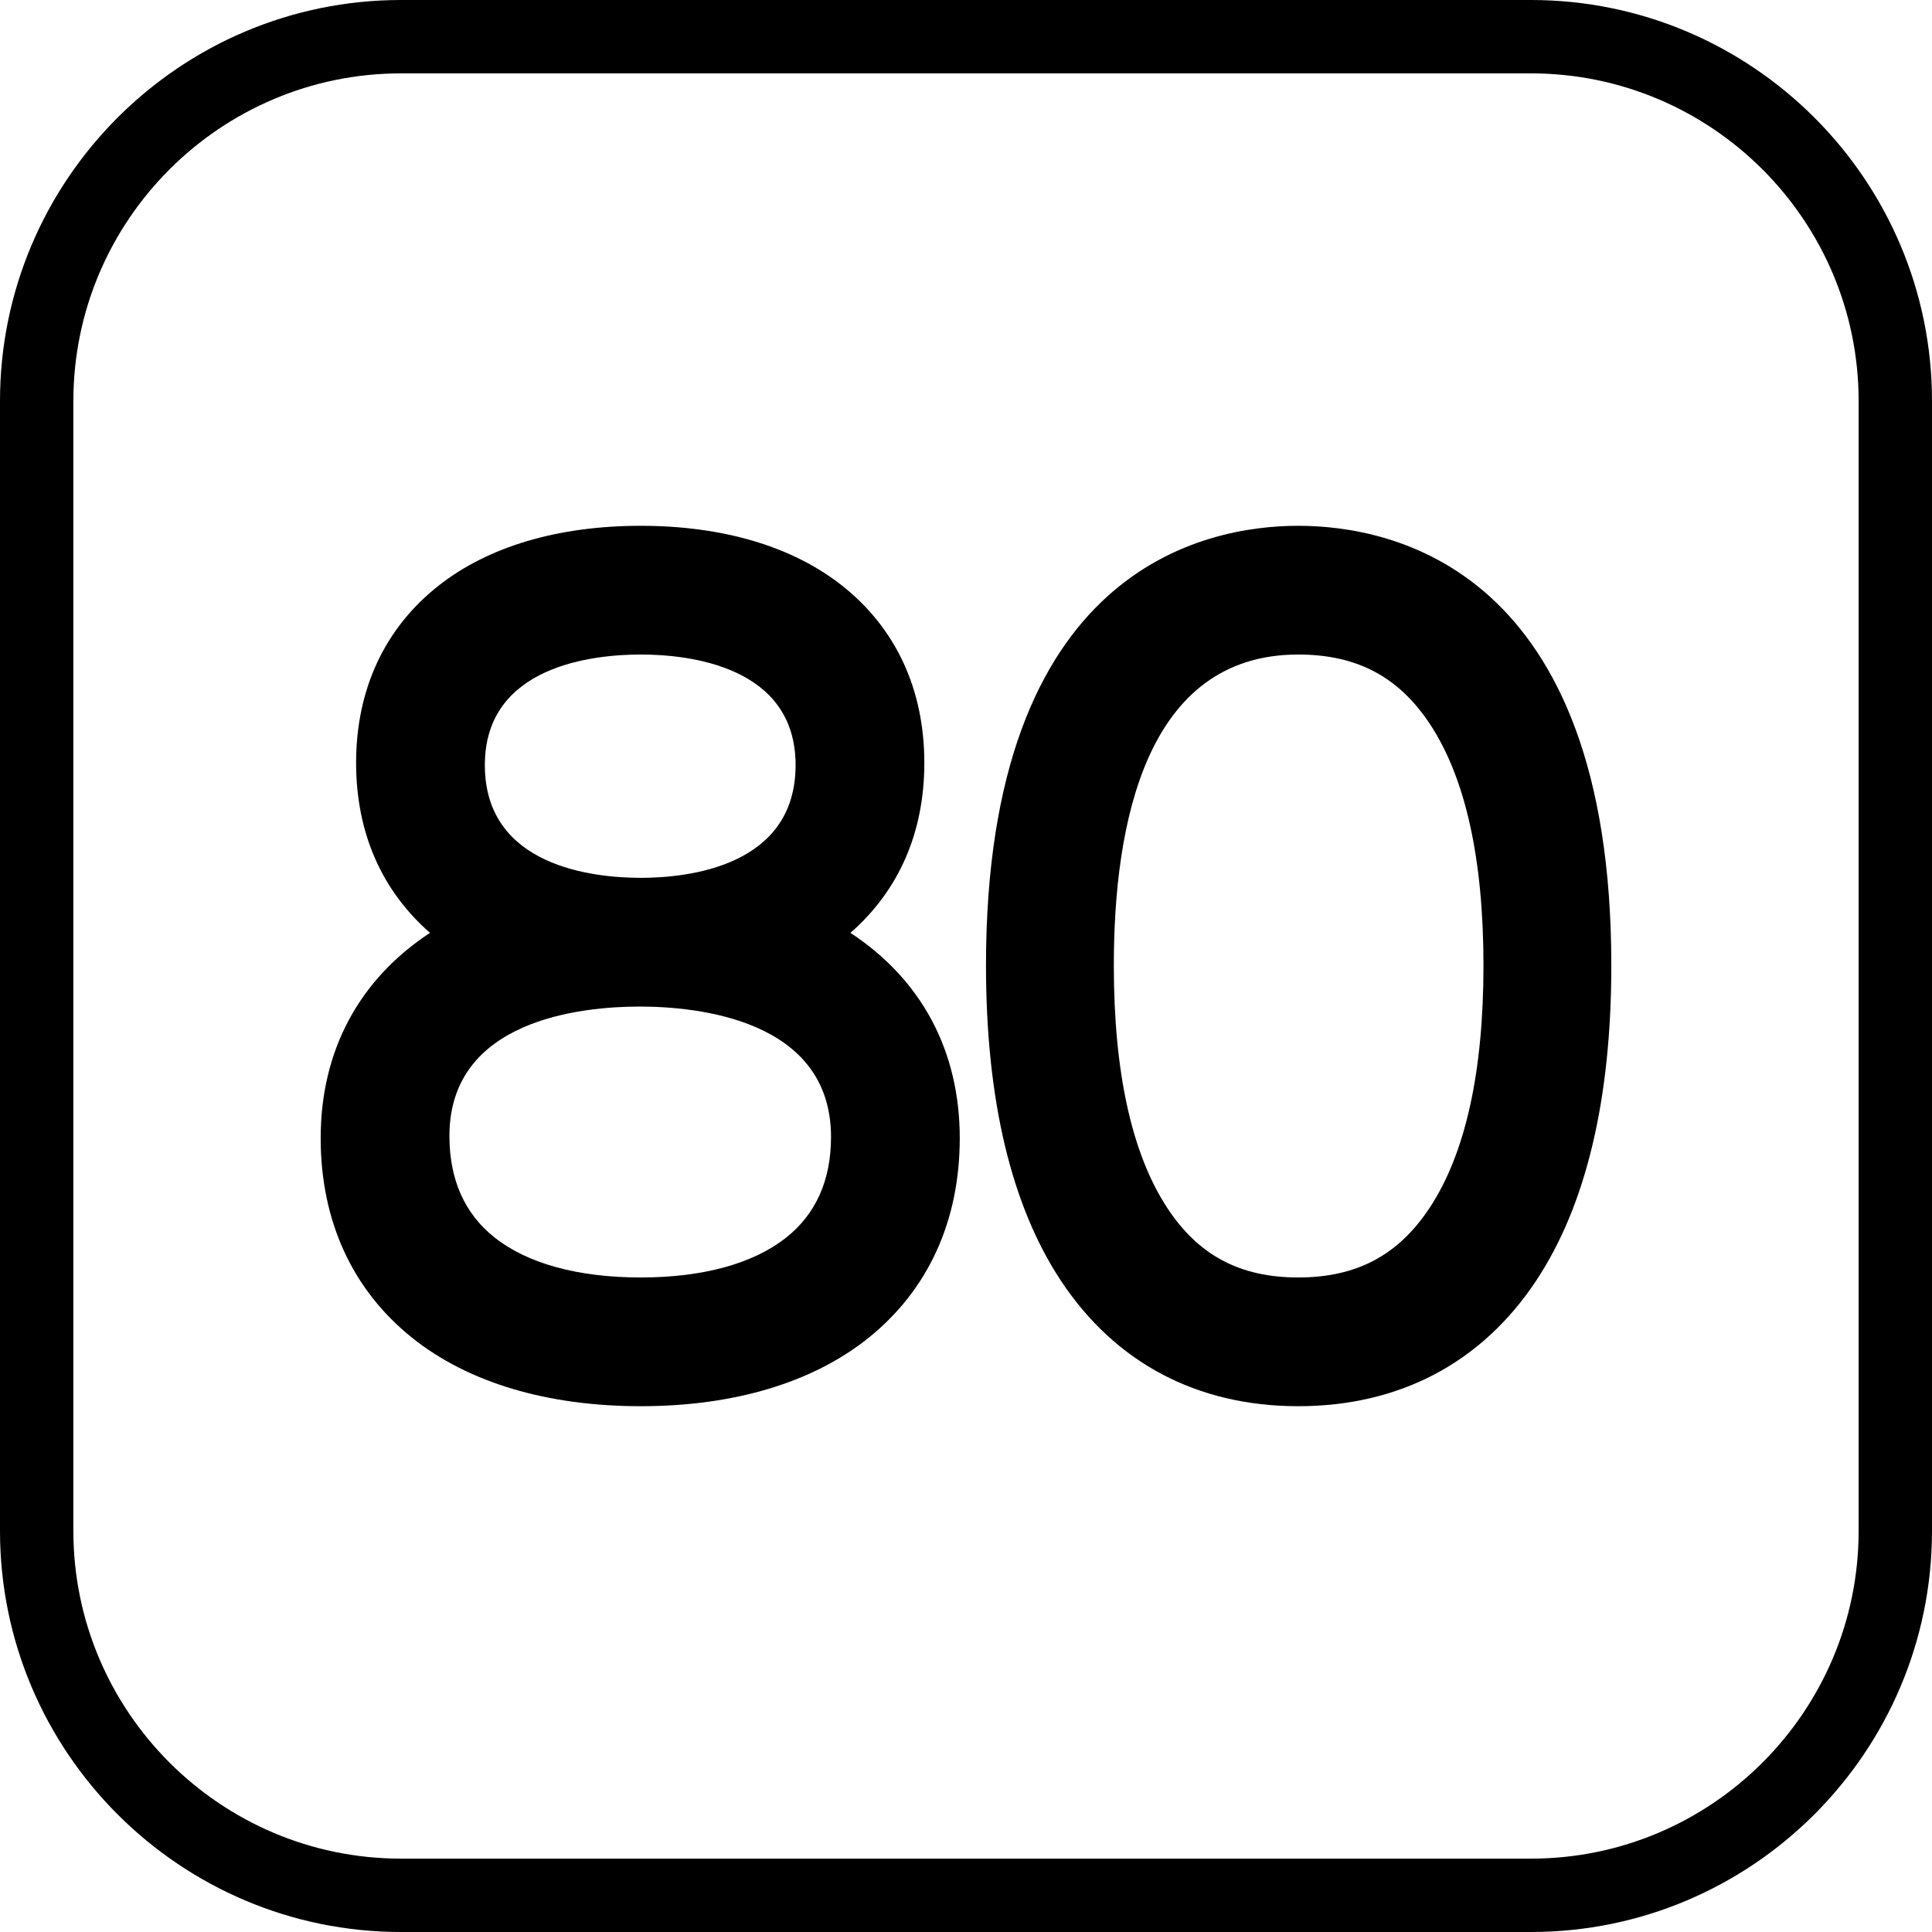
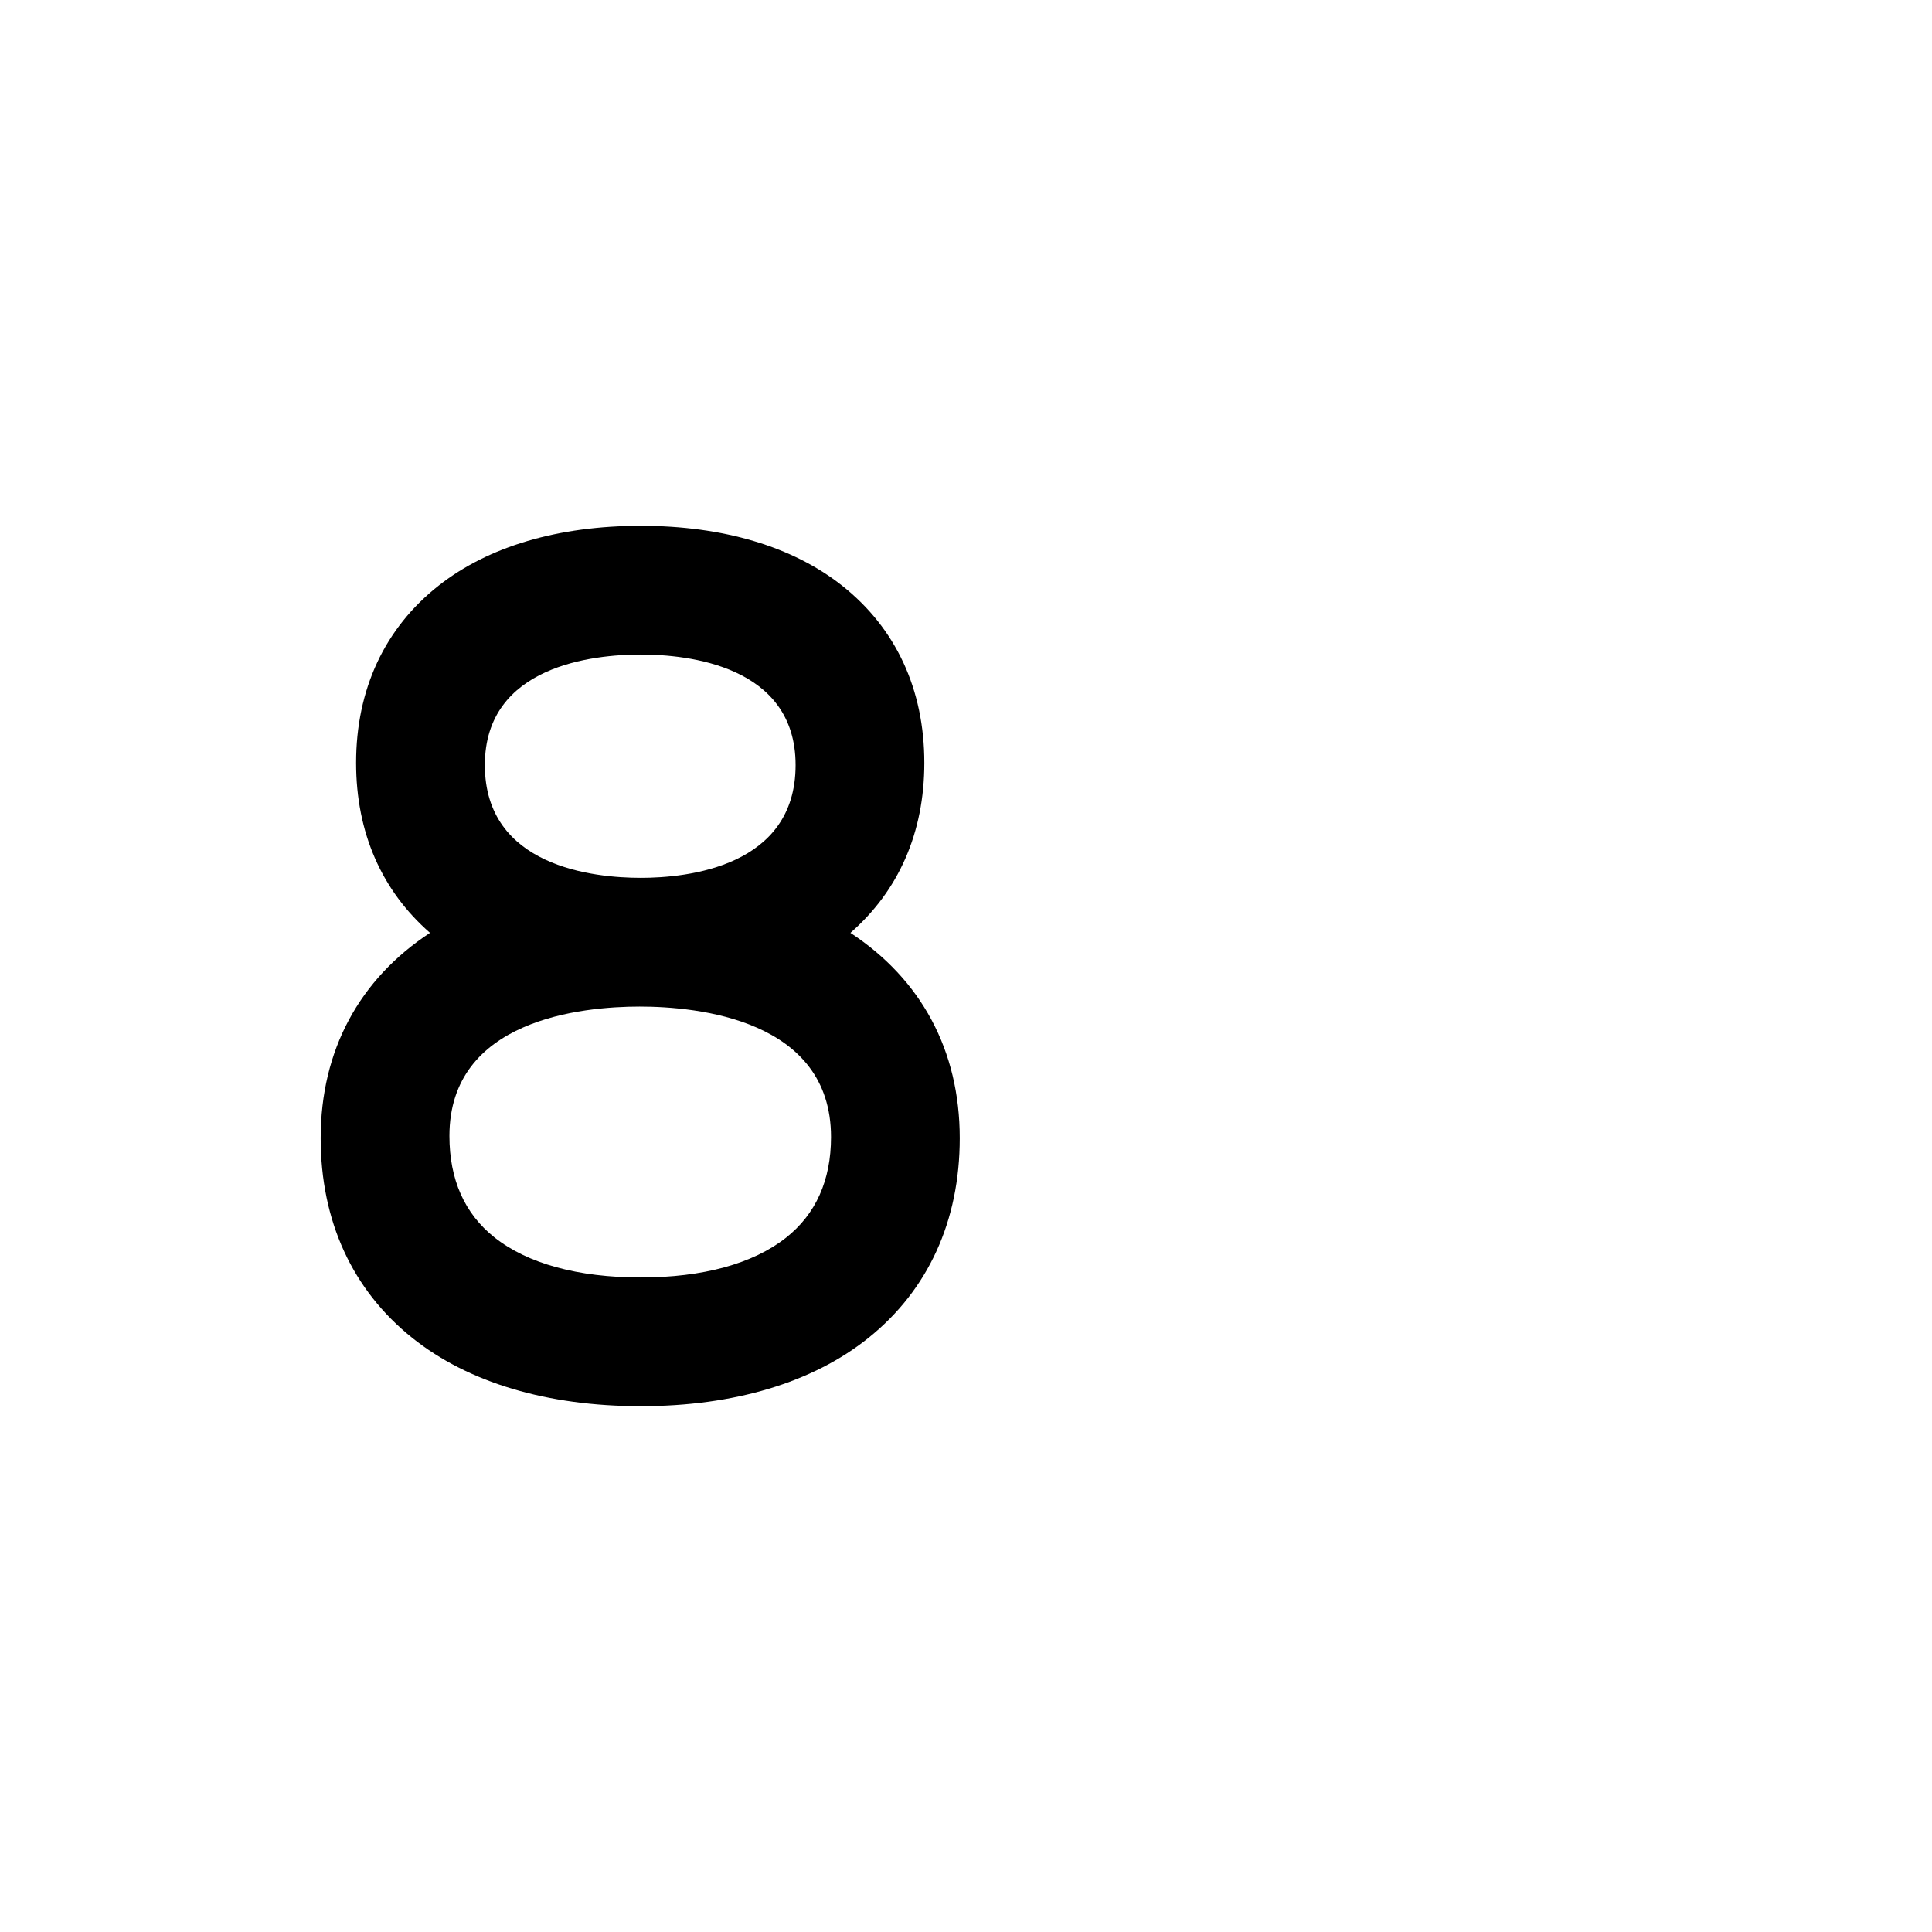
<svg xmlns="http://www.w3.org/2000/svg" version="1.1" id="Capa_1" x="0px" y="0px" viewBox="0 0 395 395" style="enable-background:new 0 0 395 395;" xml:space="preserve">
  <g>
    <path d="M173.871,190.724c9.87-8.631,15.11-20.474,15.11-34.756c0-15.011-5.814-27.542-16.815-36.237   c-10.118-8.001-24.352-12.23-41.159-12.23c-16.866,0-31.148,4.223-41.301,12.211c-11.057,8.696-16.9,21.234-16.9,36.256   c0,14.282,5.241,26.125,15.11,34.756c-14.43,9.473-22.353,24.004-22.353,41.971c0,16.931,6.483,31.061,18.747,40.856   c11.425,9.126,27.571,13.949,46.697,13.949c19.066,0,35.164-4.829,46.552-13.965c12.211-9.796,18.665-23.919,18.665-40.84   C196.224,214.727,188.302,200.196,173.871,190.724z M131.007,133.82c9.518,0,31.654,2.203,31.654,22.601   c0,20.807-22.136,23.053-31.654,23.053c-9.585,0-31.879-2.246-31.879-23.053C99.128,136.023,121.422,133.82,131.007,133.82z    M160.695,253.056c-6.731,5.313-16.997,8.124-29.688,8.124c-12.836,0-23.187-2.839-29.935-8.21   c-6.096-4.852-9.186-11.827-9.186-20.729c0-23.87,27.201-26.448,38.895-26.448c11.764,0,39.122,2.6,39.122,26.674   C169.903,241.305,166.804,248.231,160.695,253.056z" />
-     <path d="M265.417,107.5c-19.192,0-63.83,8.758-63.83,89.887c0,27.392,5.154,49.078,15.317,64.454   c11.097,16.787,27.872,25.659,48.513,25.659c20.691,0,37.512-8.866,48.64-25.642c10.205-15.38,15.38-37.071,15.38-64.471   C329.436,116.258,284.665,107.5,265.417,107.5z M292.35,246.854c-6.419,9.774-14.979,14.326-26.934,14.326   c-11.928,0-20.451-4.545-26.823-14.303c-7.212-11.044-10.869-27.694-10.869-49.489c0-29,6.539-63.567,37.692-63.567   c11.978,0,20.54,4.523,26.947,14.232c7.256,10.999,10.935,27.597,10.935,49.335C303.298,219.15,299.615,235.792,292.35,246.854z" />
-     <path d="M313.001,0H81.999C36.785,0,0,36.784,0,81.998v230.993C0,358.211,36.785,395,81.999,395h231.002   C358.216,395,395,358.211,395,312.991V81.998C395,36.784,358.216,0,313.001,0z M380,312.991C380,349.94,349.945,380,313.001,380   H81.999C45.056,380,15,349.94,15,312.991V81.998C15,45.055,45.056,15,81.999,15h231.002C349.945,15,380,45.055,380,81.998V312.991z   " />
  </g>
  <g>
</g>
  <g>
</g>
  <g>
</g>
  <g>
</g>
  <g>
</g>
  <g>
</g>
  <g>
</g>
  <g>
</g>
  <g>
</g>
  <g>
</g>
  <g>
</g>
  <g>
</g>
  <g>
</g>
  <g>
</g>
  <g>
</g>
</svg>